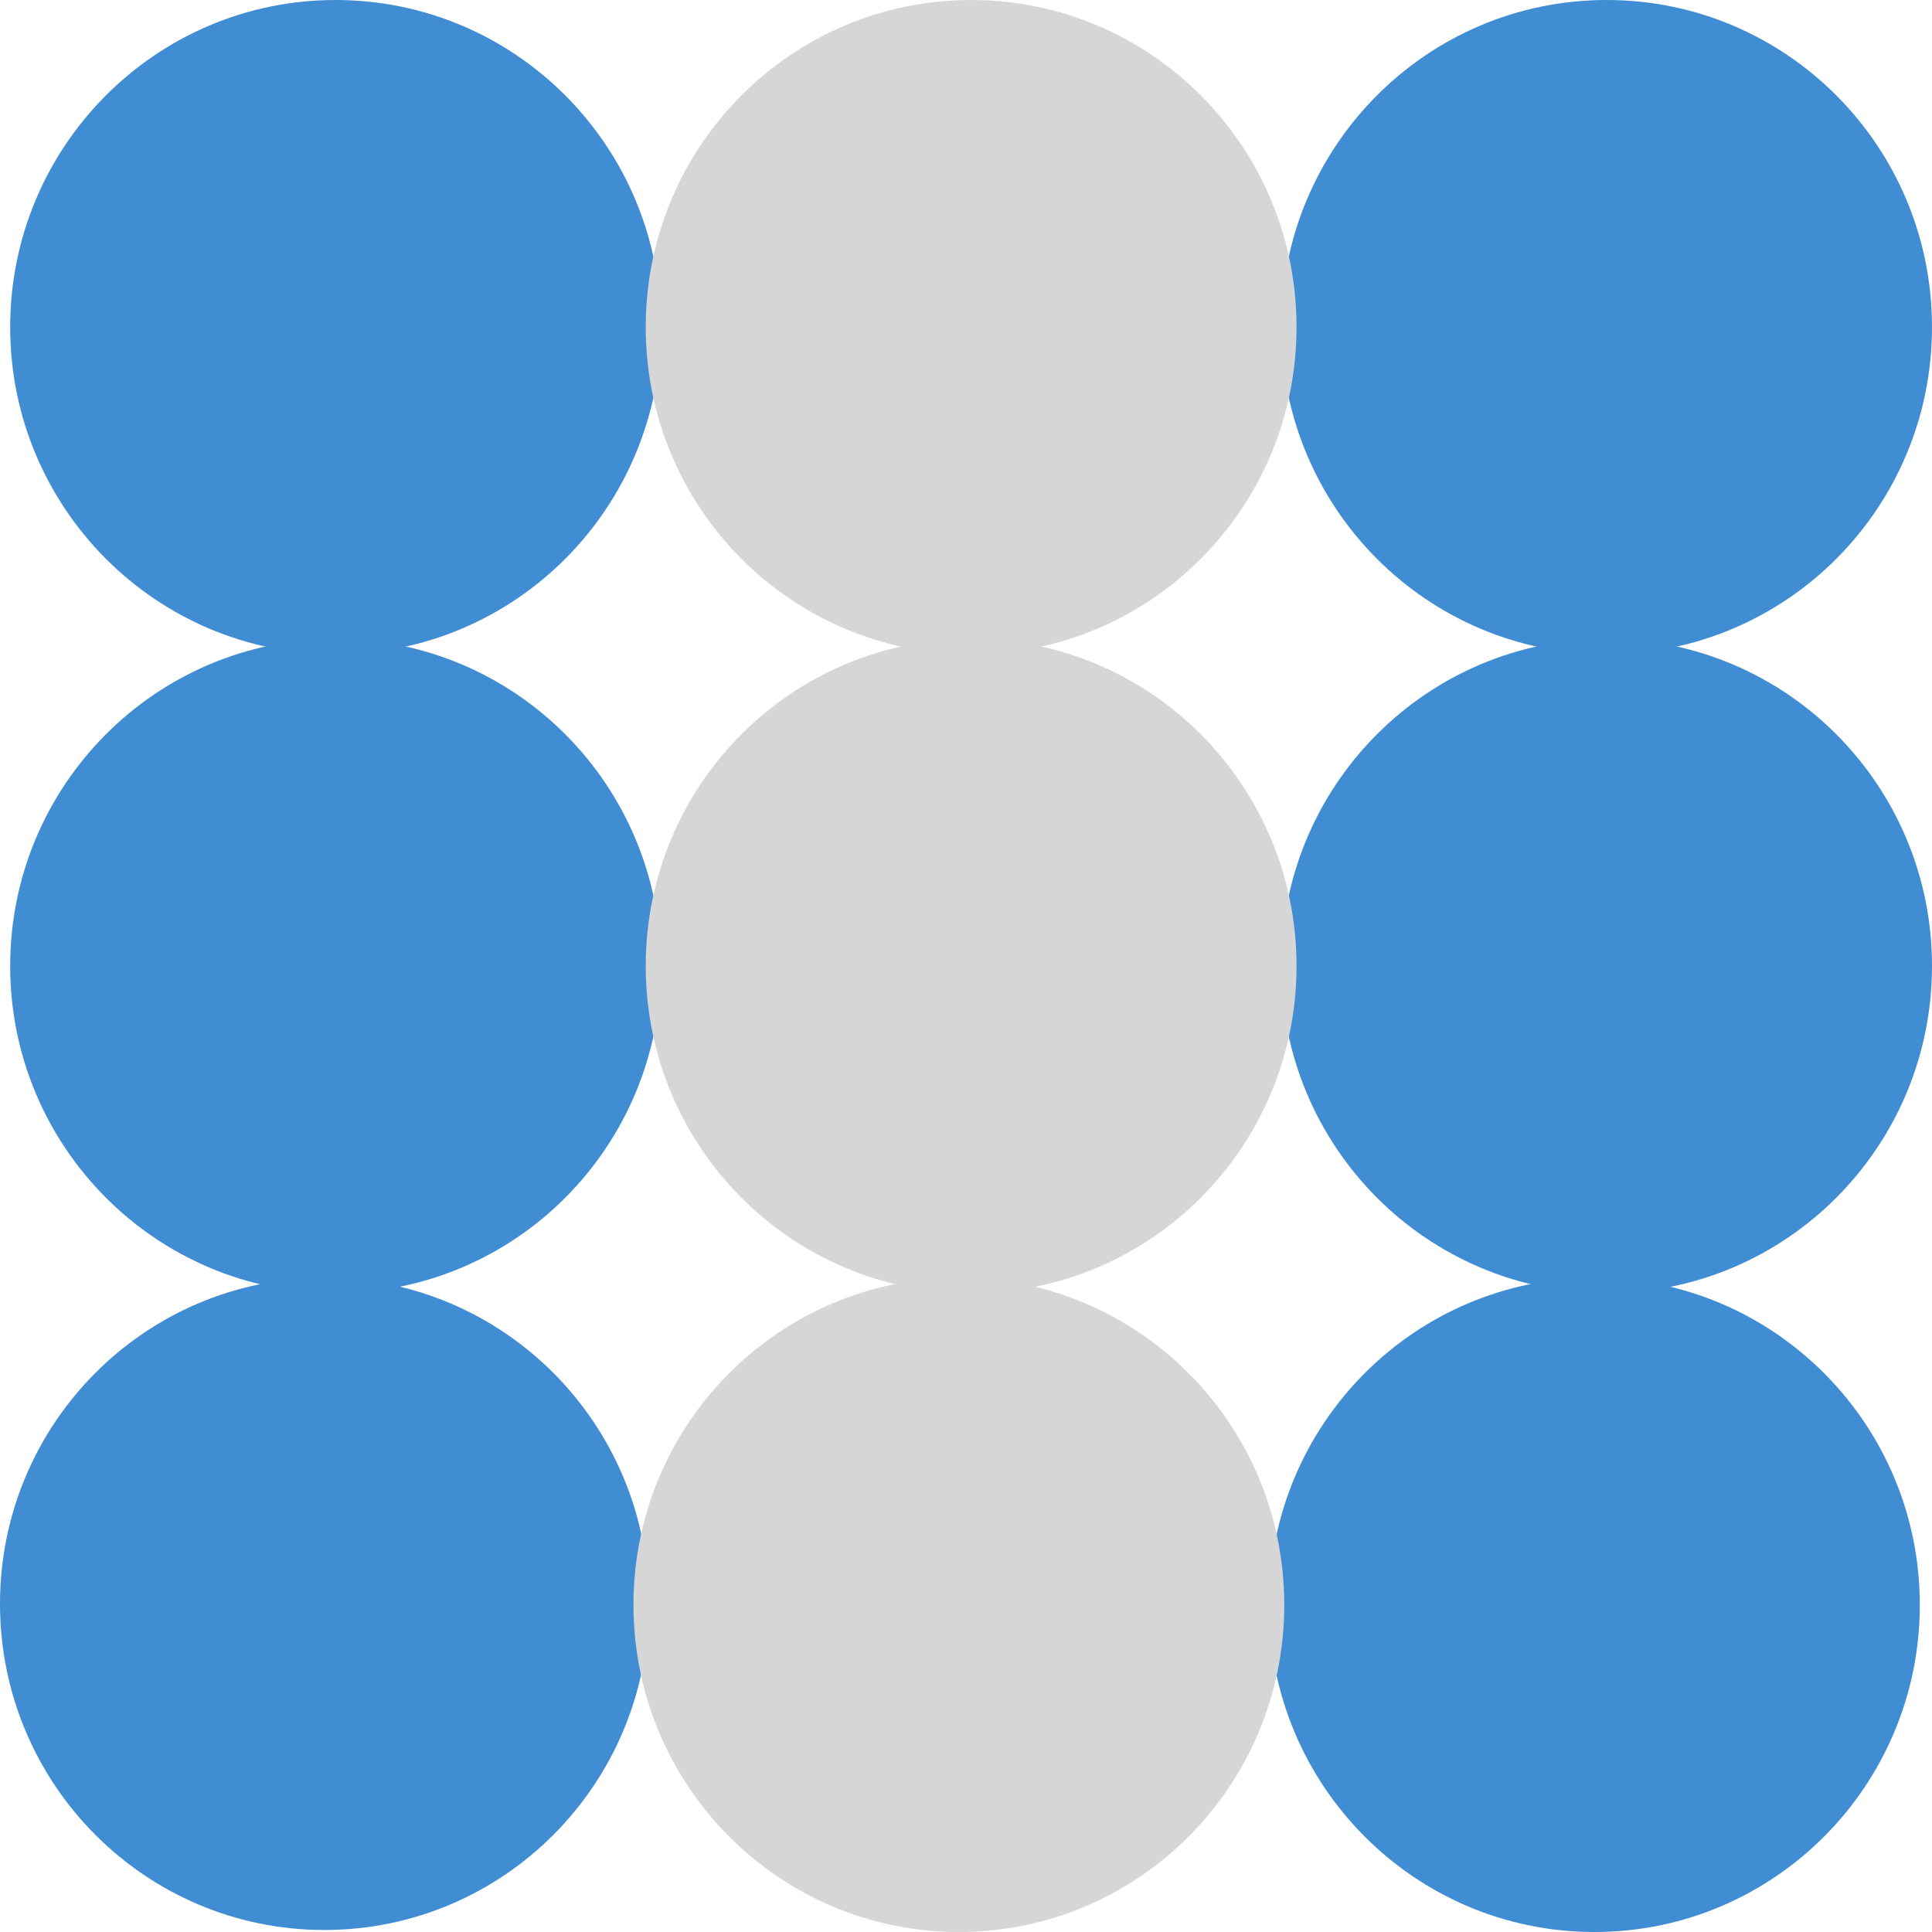
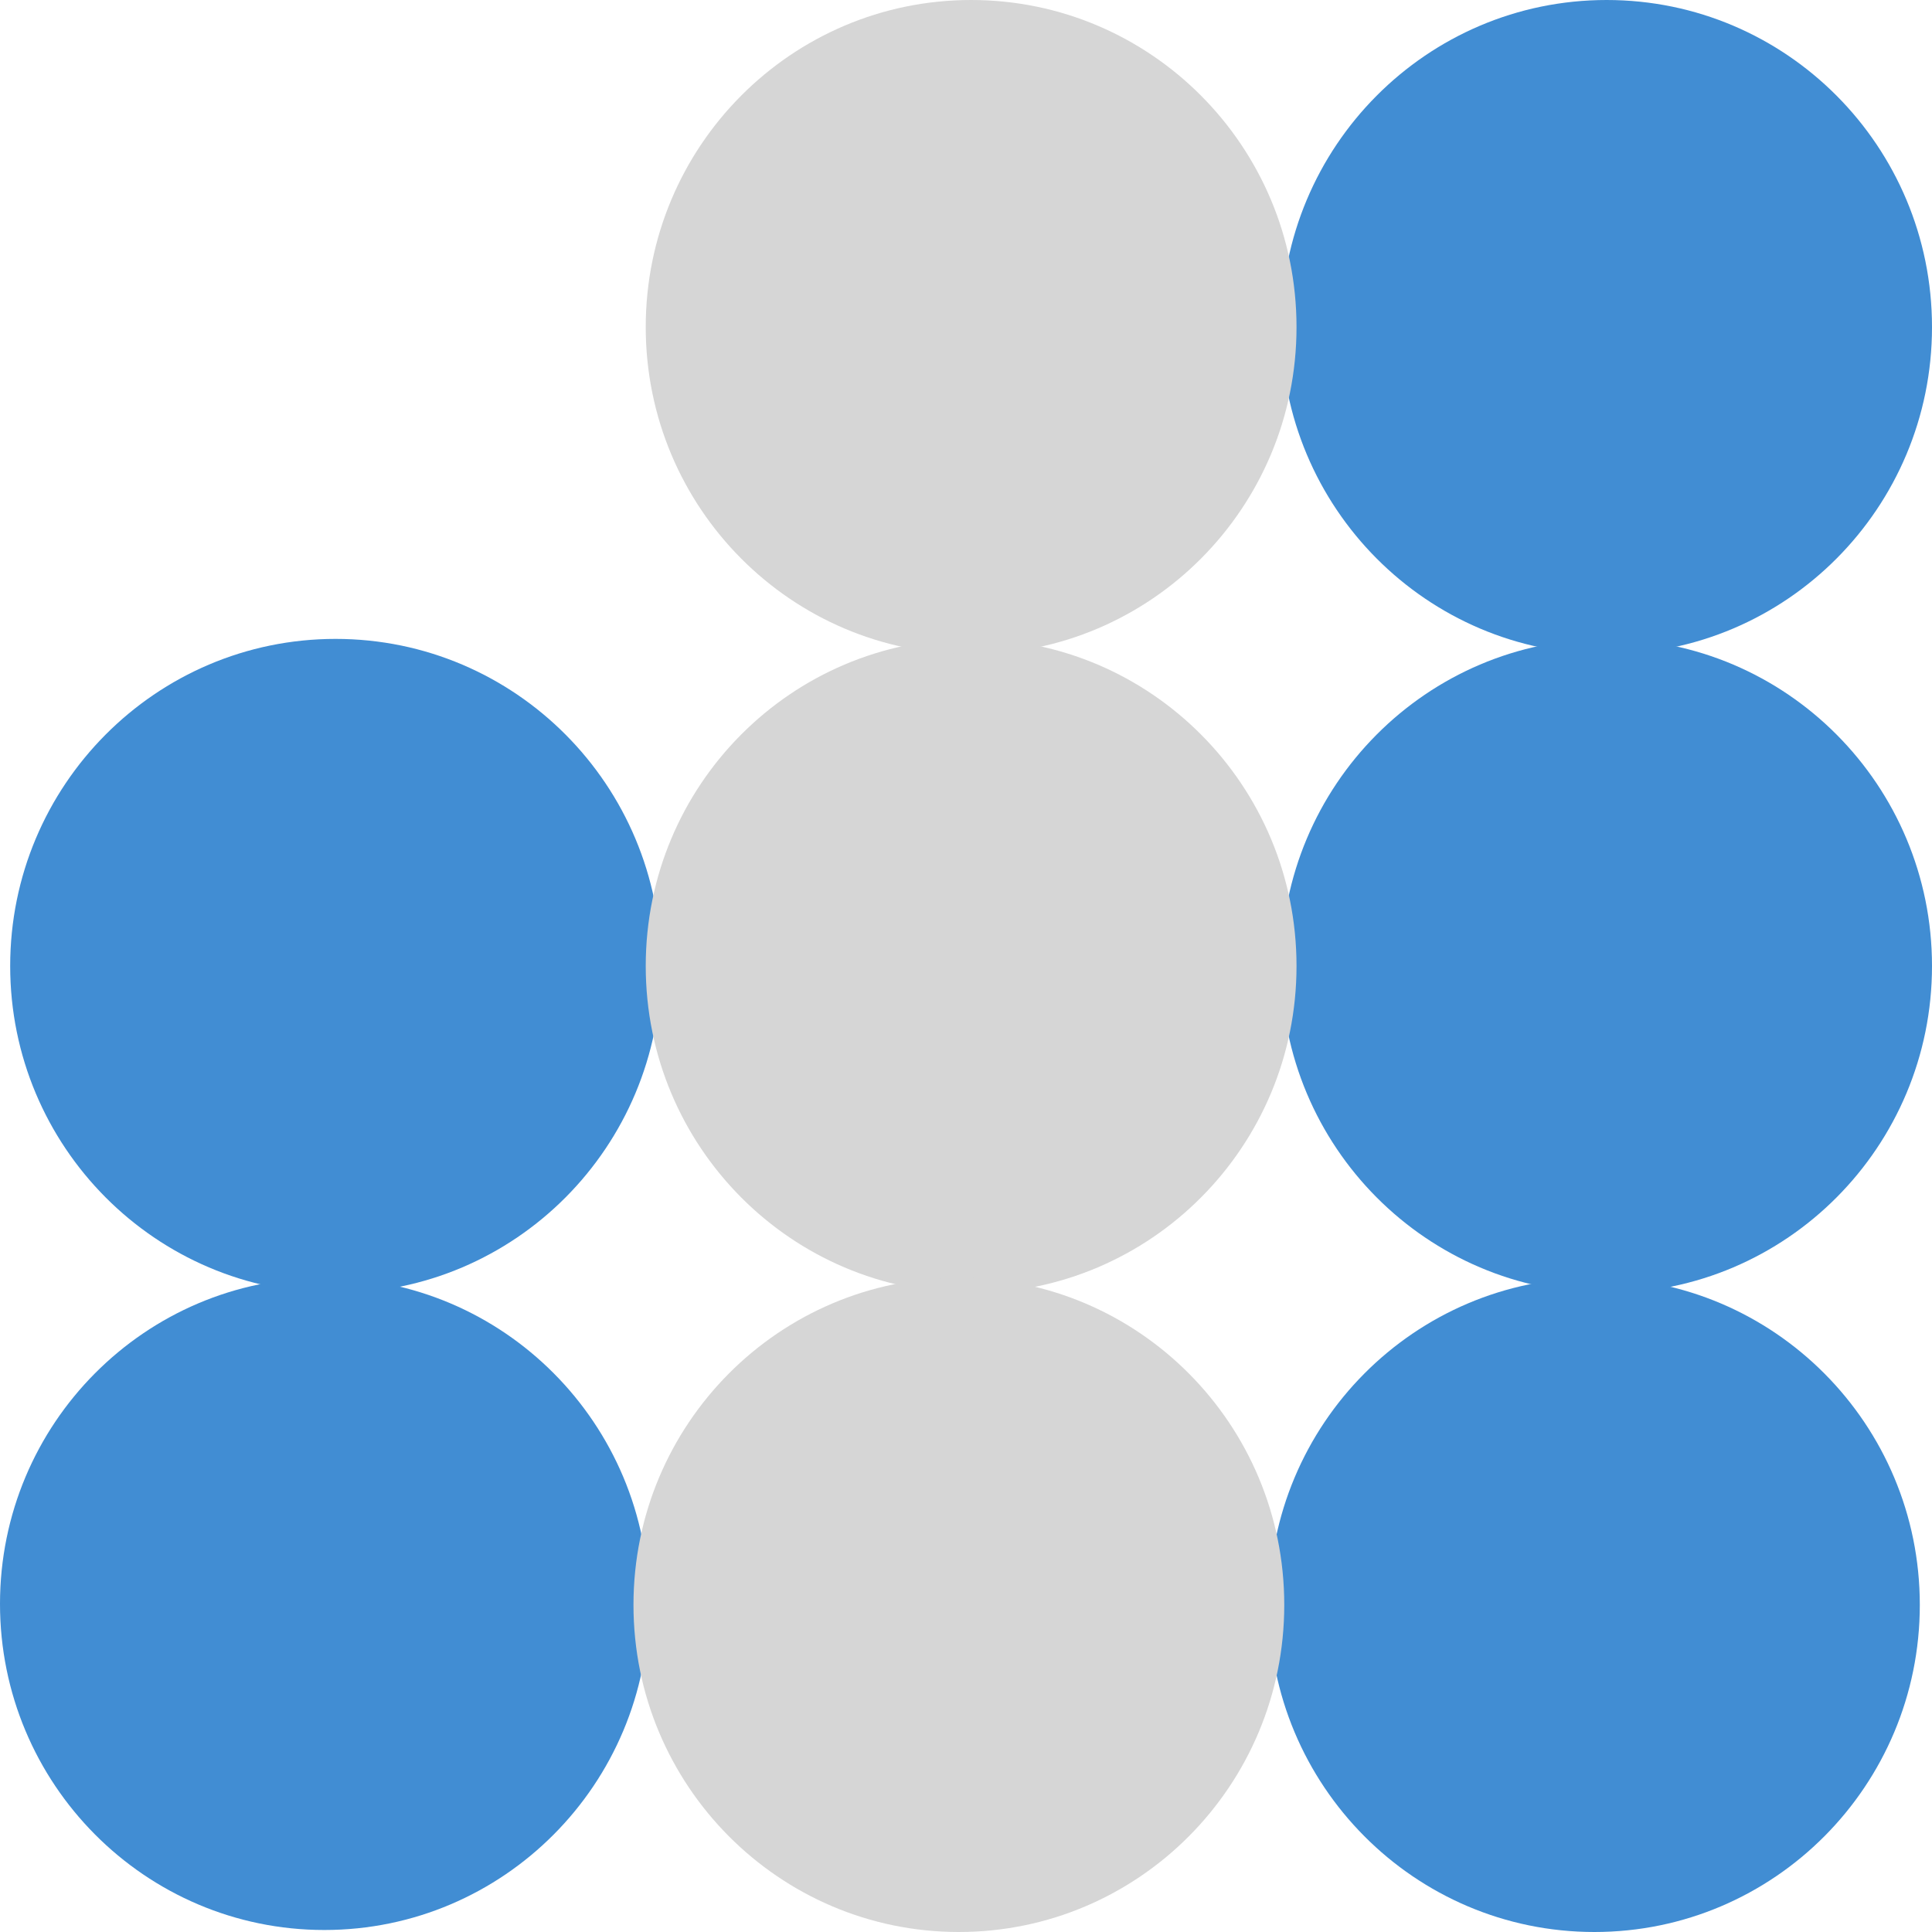
<svg xmlns="http://www.w3.org/2000/svg" width="26" height="26" viewBox="0 0 26 26" fill="none">
  <path d="M4.365 25.973C6.776 25.973 8.731 24.008 8.731 21.584C8.731 19.161 6.776 17.196 4.365 17.196C1.954 17.196 0 19.161 0 21.584C0 24.008 1.954 25.973 4.365 25.973Z" fill="#418DD3" />
-   <path d="M4.516 8.804C6.935 8.804 8.895 6.833 8.895 4.402C8.895 1.971 6.935 0 4.516 0C2.098 0 0.137 1.971 0.137 4.402C0.137 6.833 2.098 8.804 4.516 8.804Z" fill="#418DD3" />
  <path d="M21.457 26C23.875 26 25.836 24.029 25.836 21.598C25.836 19.167 23.875 17.196 21.457 17.196C19.038 17.196 17.078 19.167 17.078 21.598C17.078 24.029 19.038 26 21.457 26Z" fill="#418DD3" />
  <path d="M21.621 8.804C24.04 8.804 26 6.833 26 4.402C26 1.971 24.04 0 21.621 0C19.203 0 17.242 1.971 17.242 4.402C17.242 6.833 19.203 8.804 21.621 8.804Z" fill="#418DD3" />
  <path d="M21.621 17.402C24.04 17.402 26 15.431 26 13C26 10.569 24.04 8.598 21.621 8.598C19.203 8.598 17.242 10.569 17.242 13C17.242 15.431 19.203 17.402 21.621 17.402Z" fill="#418DD3" />
  <path d="M4.516 17.402C6.935 17.402 8.895 15.431 8.895 13C8.895 10.569 6.935 8.598 4.516 8.598C2.098 8.598 0.137 10.569 0.137 13C0.137 15.431 2.098 17.402 4.516 17.402Z" fill="#418DD3" />
  <path d="M13.069 17.402C15.487 17.402 17.448 15.431 17.448 13C17.448 10.569 15.487 8.598 13.069 8.598C10.65 8.598 8.69 10.569 8.69 13C8.69 15.431 10.65 17.402 13.069 17.402Z" fill="#D6D6D6" />
  <path d="M12.904 26C15.323 26 17.283 24.029 17.283 21.598C17.283 19.167 15.323 17.196 12.904 17.196C10.486 17.196 8.525 19.167 8.525 21.598C8.525 24.029 10.486 26 12.904 26Z" fill="#D6D6D6" />
  <path d="M13.069 8.804C15.487 8.804 17.448 6.833 17.448 4.402C17.448 1.971 15.487 0 13.069 0C10.65 0 8.69 1.971 8.69 4.402C8.69 6.833 10.65 8.804 13.069 8.804Z" fill="#D6D6D6" />
</svg>